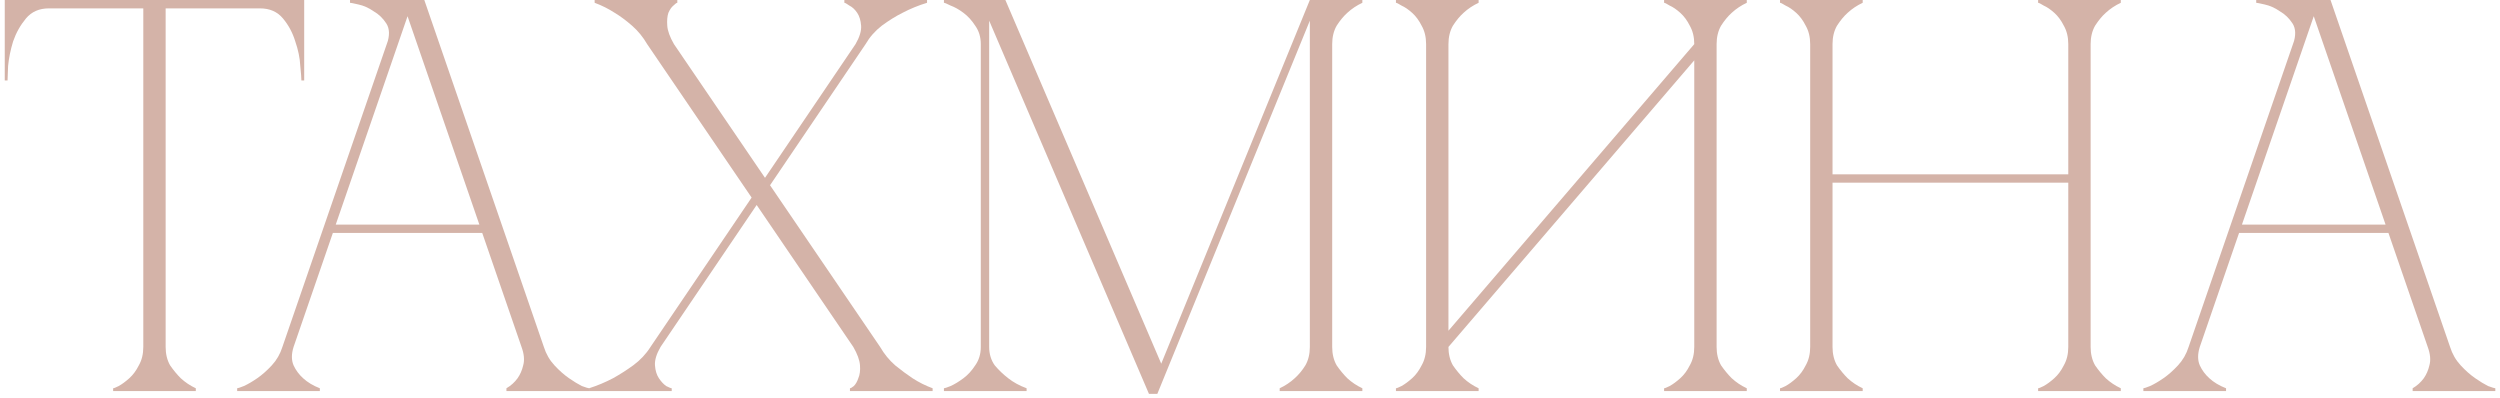
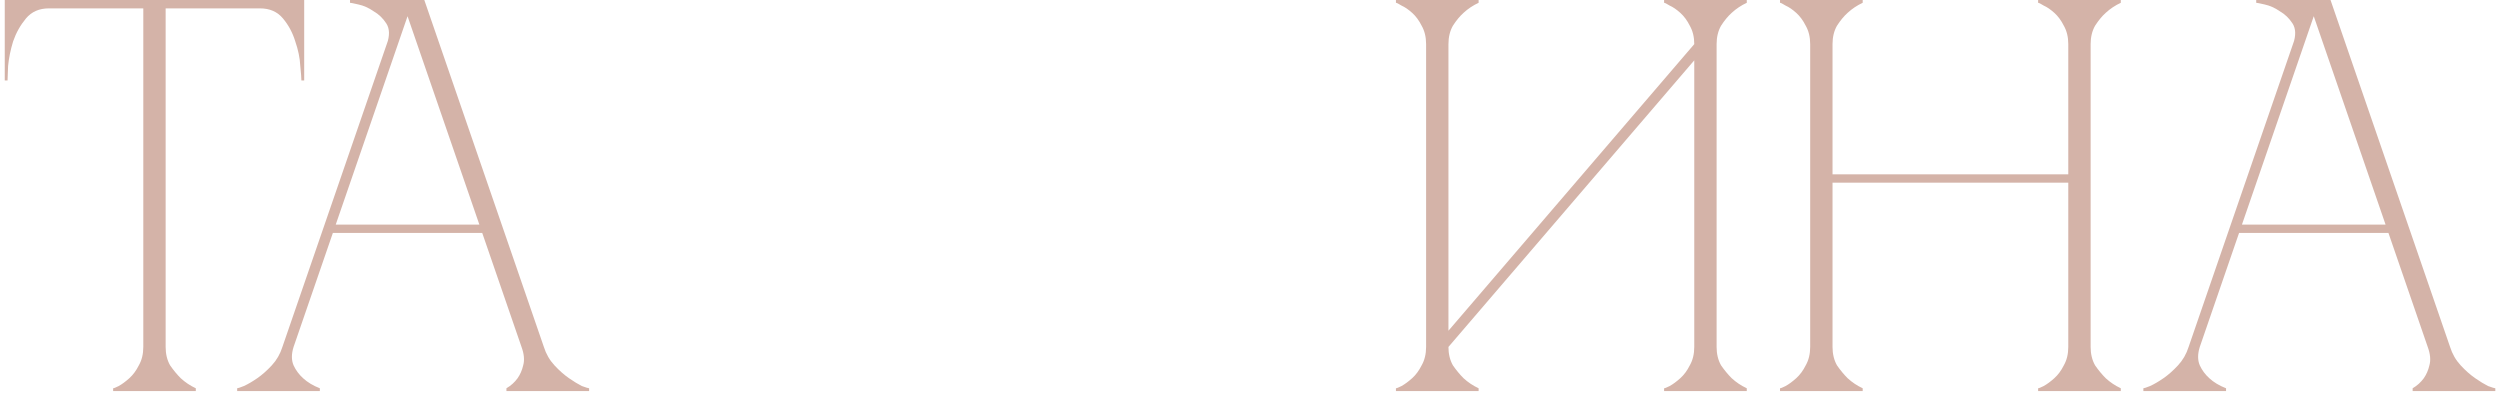
<svg xmlns="http://www.w3.org/2000/svg" width="358" height="57" viewBox="0 0 358 57" fill="none">
  <path d="M23.72 49.68C23.72 50.693 23.933 51.573 24.36 52.32C24.84 53.013 25.346 53.627 25.88 54.16C26.52 54.747 27.24 55.227 28.04 55.6V56H16.2V55.6C16.306 55.6 16.573 55.493 17 55.28C17.48 55.013 17.986 54.64 18.52 54.16C19.053 53.68 19.506 53.067 19.88 52.32C20.306 51.573 20.52 50.693 20.52 49.68H23.72ZM23.72 0V49.68H20.52V0H23.72ZM7 0H37.24V1.2H7V0ZM37.24 0H43.56V11.52H43.16C43.16 11.2 43.106 10.507 43 9.44C42.946 8.32 42.706 7.147 42.28 5.92C41.906 4.693 41.32 3.6 40.52 2.64C39.72 1.68 38.626 1.2 37.24 1.2V0ZM7 1.2C5.613 1.2 4.52 1.68 3.72 2.64C2.92 3.6 2.306 4.693 1.88 5.92C1.506 7.147 1.266 8.32 1.16 9.44C1.106 10.507 1.08 11.2 1.08 11.52H0.68V0H7V1.2Z" fill="#D4B3A8" />
  <path d="M57.561 0H60.761L77.881 49.68H74.681L57.561 0ZM40.441 49.68L57.561 0H59.161L42.041 49.68H40.441ZM42.041 49.68C41.721 50.693 41.721 51.573 42.041 52.32C42.361 53.013 42.814 53.627 43.401 54.16C44.041 54.747 44.841 55.227 45.801 55.6V56H33.961V55.6C34.068 55.6 34.388 55.493 34.921 55.28C35.508 55.013 36.148 54.64 36.841 54.16C37.534 53.68 38.228 53.067 38.921 52.32C39.614 51.573 40.121 50.693 40.441 49.68H42.041ZM77.881 49.68C78.201 50.693 78.708 51.573 79.401 52.32C80.094 53.067 80.788 53.68 81.481 54.16C82.174 54.64 82.788 55.013 83.321 55.28C83.908 55.493 84.254 55.6 84.361 55.6V56H72.521V55.6C73.161 55.227 73.694 54.747 74.121 54.16C74.494 53.627 74.761 53.013 74.921 52.32C75.134 51.573 75.054 50.693 74.681 49.68H77.881ZM47.321 32.16H69.321V33.36H47.321V32.16ZM55.401 6.32C55.828 5.093 55.801 4.107 55.321 3.36C54.841 2.613 54.228 2.027 53.481 1.6C52.788 1.12 52.068 0.8 51.321 0.64C50.628 0.48 50.228 0.4 50.121 0.4V0H59.161L55.401 6.32Z" fill="#D4B3A8" />
-   <path d="M92.672 6.32H96.512L126.032 49.68H122.192L92.672 6.32ZM93.152 49.68L122.512 6.32H123.952L94.592 49.68H93.152ZM92.672 6.32C92.085 5.307 91.365 4.427 90.512 3.68C89.658 2.933 88.832 2.32 88.032 1.84C87.125 1.253 86.165 0.773 85.152 0.4V0H96.992V0.4C96.885 0.4 96.698 0.533 96.432 0.8C96.165 1.013 95.925 1.36 95.712 1.84C95.552 2.32 95.498 2.933 95.552 3.68C95.605 4.427 95.925 5.307 96.512 6.32H92.672ZM126.032 49.68C126.618 50.693 127.338 51.573 128.192 52.32C129.045 53.013 129.872 53.627 130.672 54.16C131.578 54.747 132.538 55.227 133.552 55.6V56H121.712V55.6C121.818 55.6 122.005 55.493 122.272 55.28C122.538 55.013 122.752 54.64 122.912 54.16C123.125 53.68 123.205 53.067 123.152 52.32C123.098 51.573 122.778 50.693 122.192 49.68H126.032ZM122.512 6.32C123.098 5.307 123.365 4.427 123.312 3.68C123.258 2.933 123.072 2.32 122.752 1.84C122.432 1.36 122.058 1.013 121.632 0.8C121.258 0.533 121.018 0.4 120.912 0.4V0H132.752V0.4C131.525 0.773 130.352 1.253 129.232 1.84C128.272 2.32 127.285 2.933 126.272 3.68C125.312 4.427 124.538 5.307 123.952 6.32H122.512ZM94.592 49.68C94.005 50.693 93.738 51.573 93.792 52.32C93.845 53.067 94.032 53.68 94.352 54.16C94.672 54.64 95.018 55.013 95.392 55.28C95.818 55.493 96.085 55.6 96.192 55.6V56H84.352V55.6C85.525 55.227 86.672 54.747 87.792 54.16C88.752 53.627 89.712 53.013 90.672 52.32C91.685 51.573 92.512 50.693 93.152 49.68H94.592Z" fill="#D4B3A8" />
-   <path d="M141.65 49.68C141.65 50.693 141.917 51.573 142.45 52.32C143.037 53.013 143.677 53.627 144.37 54.16C145.117 54.747 145.997 55.227 147.01 55.6V56H135.17V55.6C135.277 55.6 135.597 55.493 136.13 55.28C136.717 55.013 137.33 54.64 137.97 54.16C138.61 53.68 139.17 53.067 139.65 52.32C140.184 51.573 140.45 50.693 140.45 49.68V6.32C140.45 5.307 140.184 4.427 139.65 3.68C139.17 2.933 138.61 2.32 137.97 1.84C137.33 1.36 136.717 1.013 136.13 0.8C135.597 0.533 135.277 0.4 135.17 0.4V0H143.97L166.29 52.08L187.57 0H195.09V0.4C194.29 0.773 193.57 1.253 192.93 1.84C192.397 2.32 191.89 2.933 191.41 3.68C190.984 4.427 190.77 5.307 190.77 6.32V49.68C190.77 50.693 190.984 51.573 191.41 52.32C191.89 53.013 192.397 53.627 192.93 54.16C193.57 54.747 194.29 55.227 195.09 55.6V56H183.25V55.6C184.05 55.227 184.77 54.747 185.41 54.16C185.997 53.627 186.504 53.013 186.93 52.32C187.357 51.573 187.57 50.693 187.57 49.68V2.96L165.73 56.4H164.53L141.65 2.96V49.68Z" fill="#D4B3A8" />
  <path d="M245.818 49.68C245.818 50.693 246.032 51.573 246.458 52.32C246.938 53.013 247.445 53.627 247.978 54.16C248.618 54.747 249.338 55.227 250.138 55.6V56H238.298V55.6C238.405 55.6 238.672 55.493 239.098 55.28C239.578 55.013 240.085 54.64 240.618 54.16C241.152 53.68 241.605 53.067 241.978 52.32C242.405 51.573 242.618 50.693 242.618 49.68V8.64L207.418 49.68C207.418 50.693 207.632 51.573 208.058 52.32C208.538 53.013 209.045 53.627 209.578 54.16C210.218 54.747 210.938 55.227 211.738 55.6V56H199.898V55.6C200.005 55.6 200.272 55.493 200.698 55.28C201.178 55.013 201.685 54.64 202.218 54.16C202.752 53.68 203.205 53.067 203.578 52.32C204.005 51.573 204.218 50.693 204.218 49.68V6.32C204.218 5.307 204.005 4.427 203.578 3.68C203.205 2.933 202.752 2.32 202.218 1.84C201.685 1.36 201.178 1.013 200.698 0.8C200.272 0.533 200.005 0.4 199.898 0.4V0H211.738V0.4C210.938 0.773 210.218 1.253 209.578 1.84C209.045 2.32 208.538 2.933 208.058 3.68C207.632 4.427 207.418 5.307 207.418 6.32V47.36L242.618 6.32C242.618 5.307 242.405 4.427 241.978 3.68C241.605 2.933 241.152 2.32 240.618 1.84C240.085 1.36 239.578 1.013 239.098 0.8C238.672 0.533 238.405 0.4 238.298 0.4V0H250.138V0.4C249.338 0.773 248.618 1.253 247.978 1.84C247.445 2.32 246.938 2.933 246.458 3.68C246.032 4.427 245.818 5.307 245.818 6.32V49.68Z" fill="#D4B3A8" />
  <path d="M259.218 6.32C259.218 5.307 259.005 4.427 258.578 3.68C258.205 2.933 257.752 2.32 257.218 1.84C256.685 1.36 256.178 1.013 255.698 0.8C255.272 0.533 255.005 0.4 254.898 0.4V0H266.738V0.4C265.938 0.773 265.218 1.253 264.578 1.84C264.045 2.32 263.538 2.933 263.058 3.68C262.632 4.427 262.418 5.307 262.418 6.32V24.96H296.178V6.32C296.178 5.307 295.965 4.427 295.538 3.68C295.165 2.933 294.712 2.32 294.178 1.84C293.645 1.36 293.138 1.013 292.658 0.8C292.232 0.533 291.965 0.4 291.858 0.4V0H303.698V0.4C302.898 0.773 302.178 1.253 301.538 1.84C301.005 2.32 300.498 2.933 300.018 3.68C299.592 4.427 299.378 5.307 299.378 6.32V49.68C299.378 50.693 299.592 51.573 300.018 52.32C300.498 53.013 301.005 53.627 301.538 54.16C302.178 54.747 302.898 55.227 303.698 55.6V56H291.858V55.6C291.965 55.6 292.232 55.493 292.658 55.28C293.138 55.013 293.645 54.64 294.178 54.16C294.712 53.68 295.165 53.067 295.538 52.32C295.965 51.573 296.178 50.693 296.178 49.68V26.16H262.418V49.68C262.418 50.693 262.632 51.573 263.058 52.32C263.538 53.013 264.045 53.627 264.578 54.16C265.218 54.747 265.938 55.227 266.738 55.6V56H254.898V55.6C255.005 55.6 255.272 55.493 255.698 55.28C256.178 55.013 256.685 54.64 257.218 54.16C257.752 53.68 258.205 53.067 258.578 52.32C259.005 51.573 259.218 50.693 259.218 49.68V6.32Z" fill="#D4B3A8" />
  <path d="M330.53 0H333.73L350.85 49.68H347.65L330.53 0ZM313.41 49.68L330.53 0H332.13L315.01 49.68H313.41ZM315.01 49.68C314.69 50.693 314.69 51.573 315.01 52.32C315.33 53.013 315.783 53.627 316.37 54.16C317.01 54.747 317.81 55.227 318.77 55.6V56H306.93V55.6C307.036 55.6 307.356 55.493 307.89 55.28C308.476 55.013 309.116 54.64 309.81 54.16C310.503 53.68 311.196 53.067 311.89 52.32C312.583 51.573 313.09 50.693 313.41 49.68H315.01ZM350.85 49.68C351.17 50.693 351.676 51.573 352.37 52.32C353.063 53.067 353.756 53.68 354.45 54.16C355.143 54.64 355.756 55.013 356.29 55.28C356.876 55.493 357.223 55.6 357.33 55.6V56H345.49V55.6C346.13 55.227 346.663 54.747 347.09 54.16C347.463 53.627 347.73 53.013 347.89 52.32C348.103 51.573 348.023 50.693 347.65 49.68H350.85ZM320.29 32.16H342.29V33.36H320.29V32.16ZM328.37 6.32C328.796 5.093 328.77 4.107 328.29 3.36C327.81 2.613 327.196 2.027 326.45 1.6C325.756 1.12 325.036 0.8 324.29 0.64C323.596 0.48 323.196 0.4 323.09 0.4V0H332.13L328.37 6.32Z" fill="#D4B3A8" />
</svg>